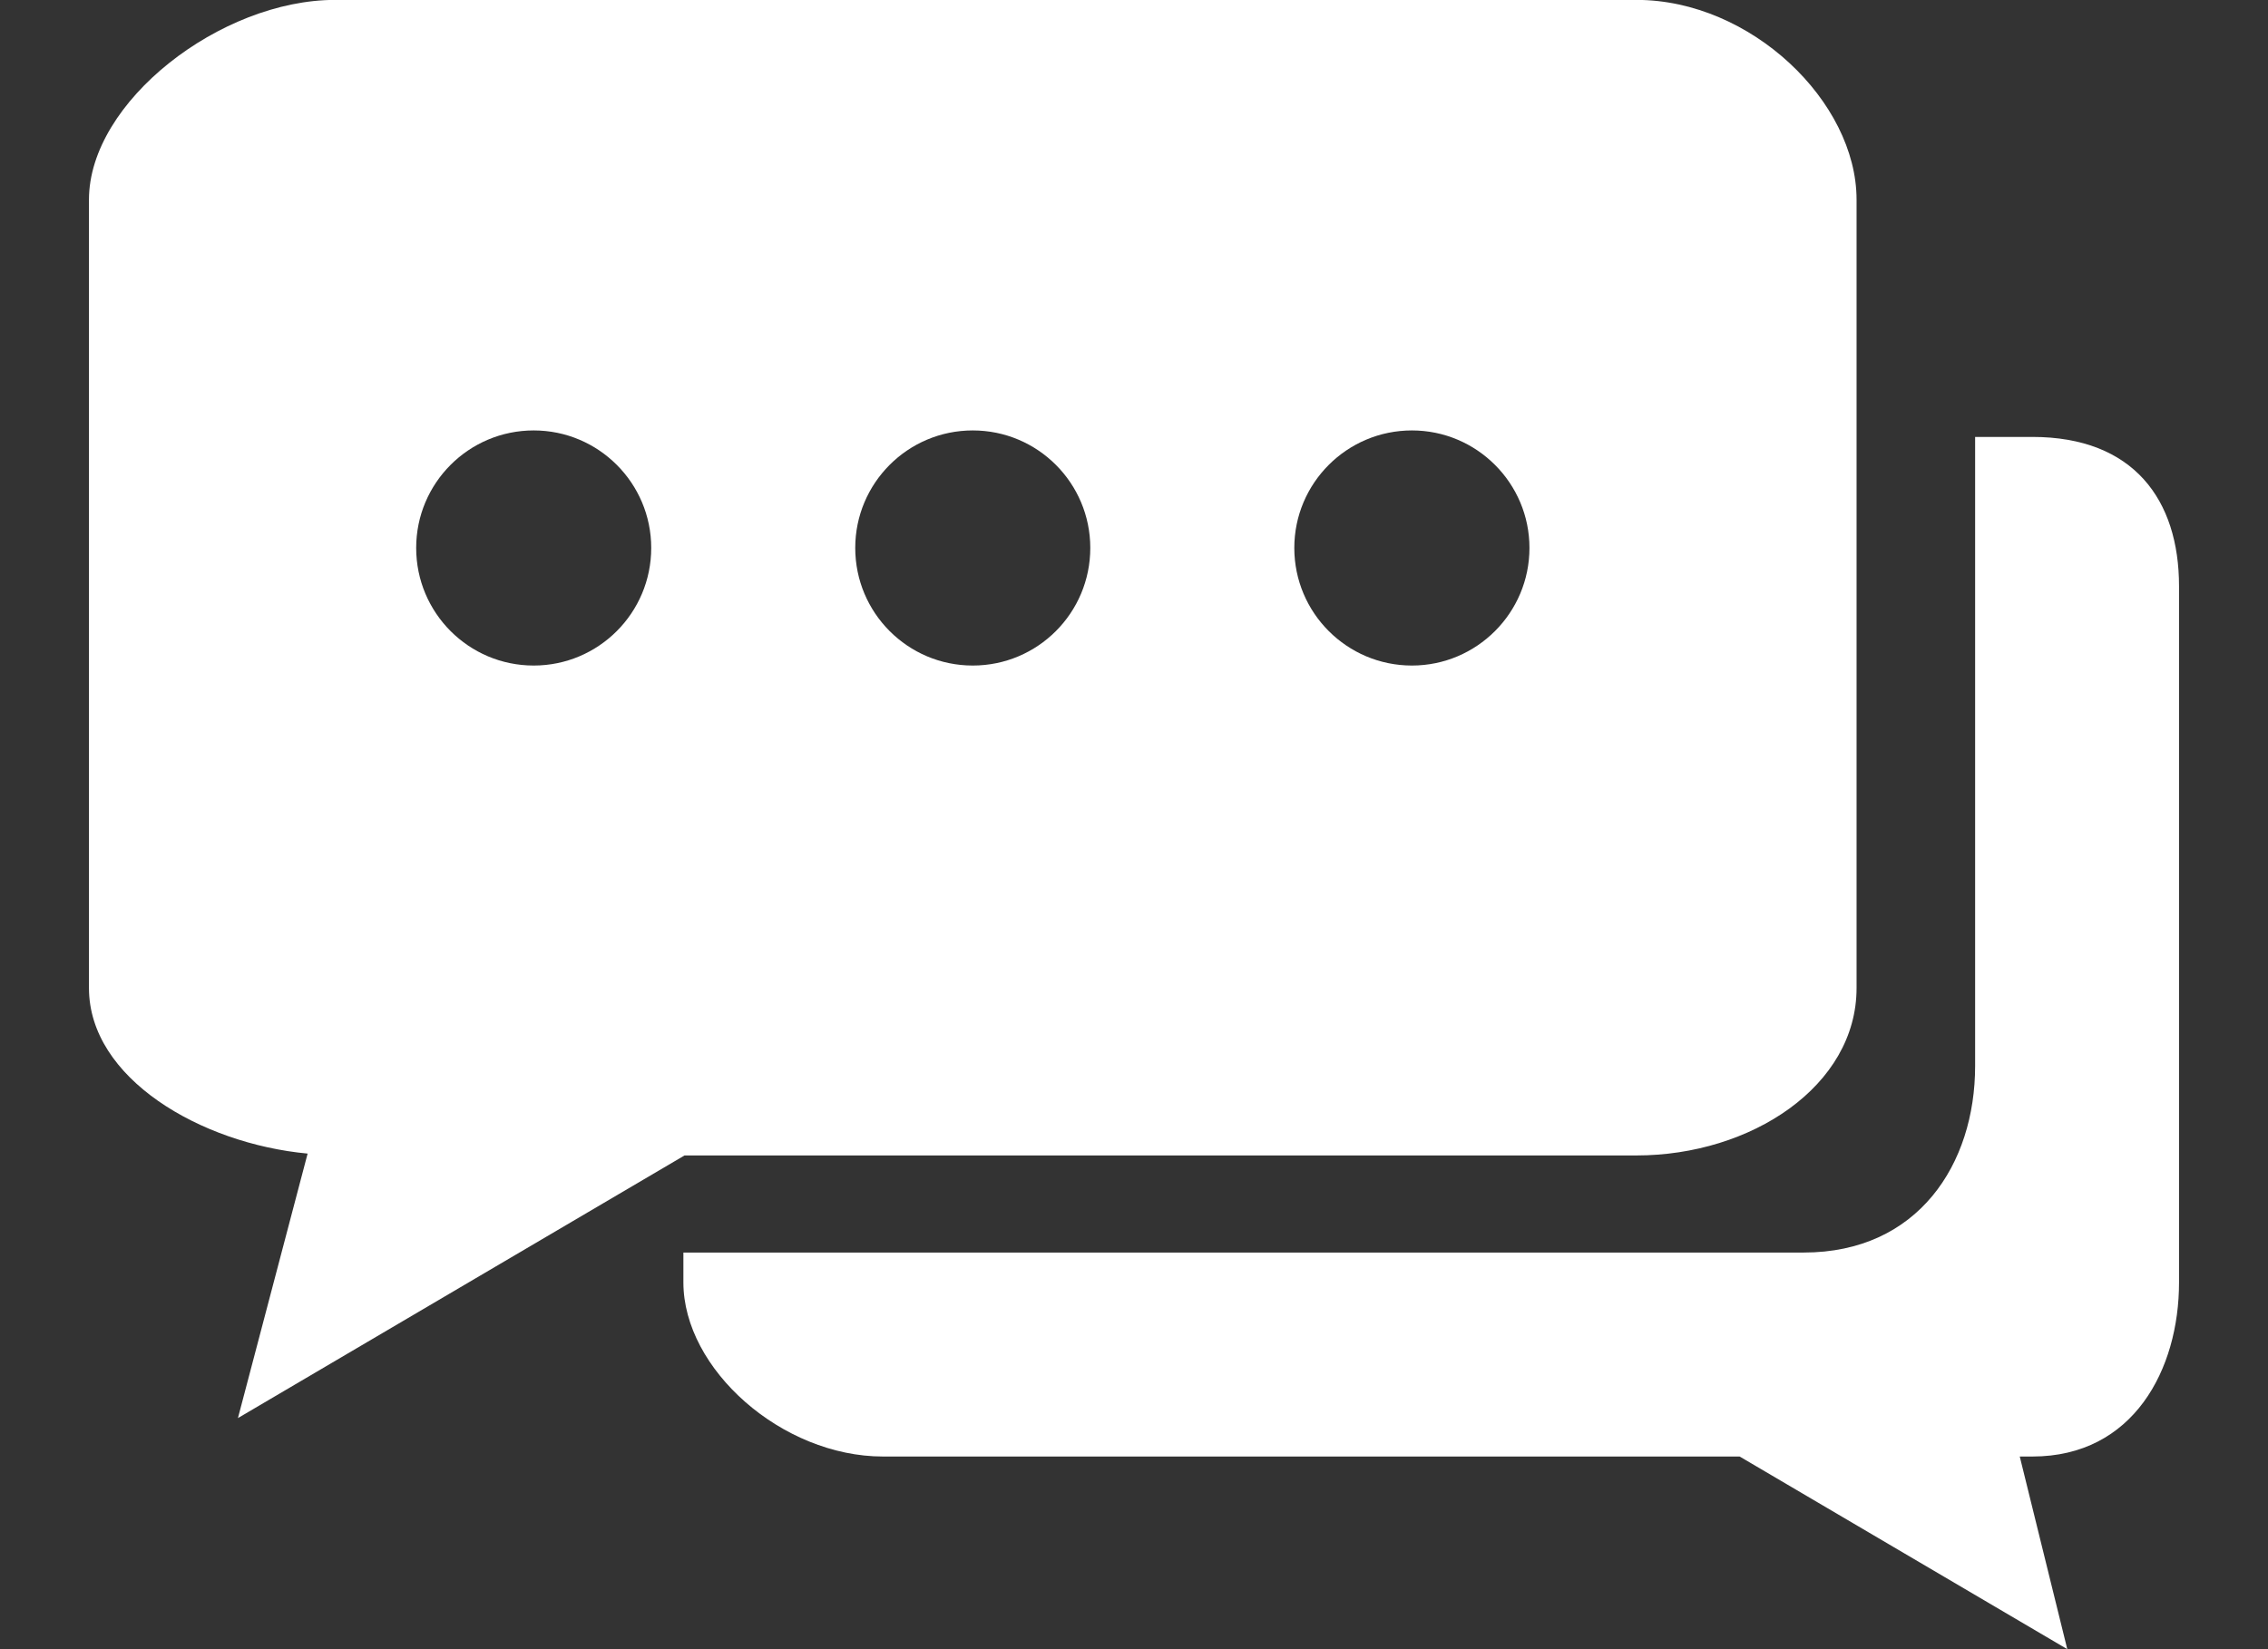
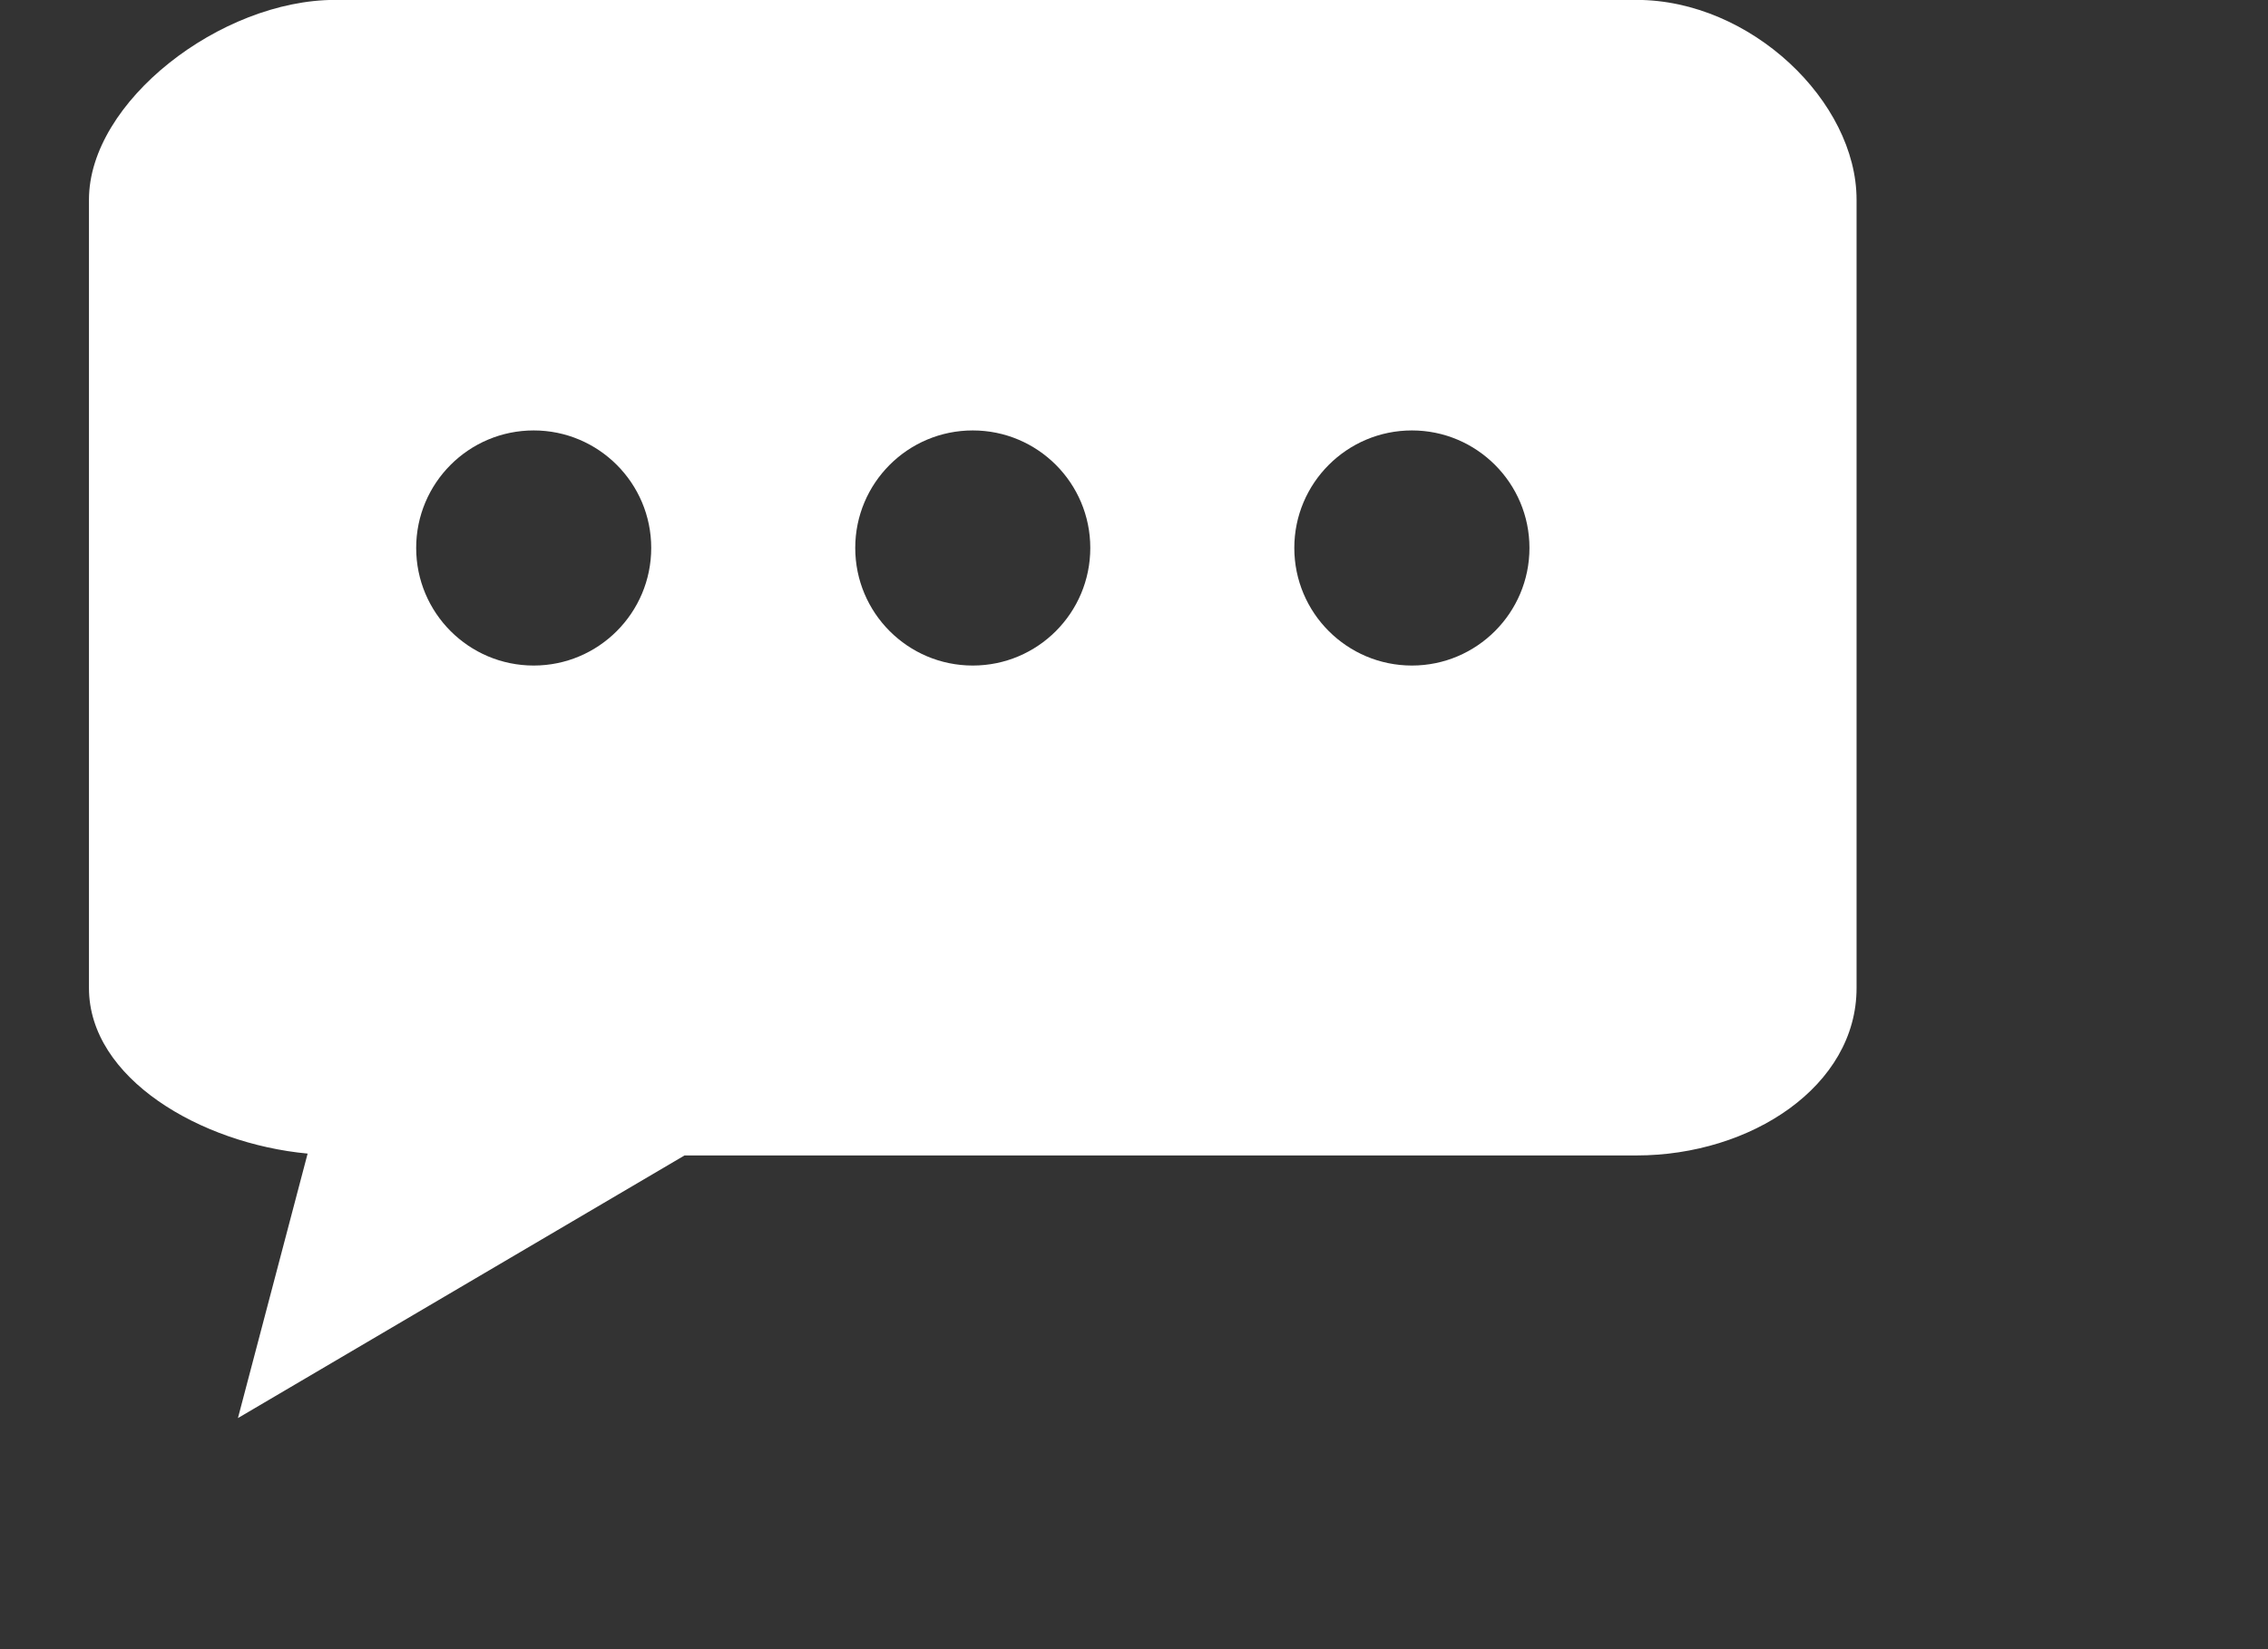
<svg xmlns="http://www.w3.org/2000/svg" width="22" height="16" viewBox="0 0 22 16" fill="none">
  <rect x="0" y="0" width="22" height="16" fill="#333333" stroke="none" />
-   <path d="M19.714 4.239H19.159V10.343C19.159 11.293 18.606 12.152 17.496 12.152H6.629V12.442C6.629 13.283 7.584 14.131 8.566 14.131H16.875L20.053 16L19.592 14.131H19.714C20.695 14.131 21.137 13.285 21.137 12.442V5.688C21.137 4.848 20.695 4.239 19.714 4.239Z" fill="white" />
  <path d="M15.874 -0.001H3.251C2.141 -0.001 0.863 0.986 0.863 1.937V9.586C0.863 10.462 1.946 11.095 2.984 11.192L2.308 13.758L6.64 11.21H15.874C16.985 11.21 18.009 10.537 18.009 9.586V3.397V1.937C18.009 0.986 16.984 -0.001 15.874 -0.001ZM5.177 6.457C4.547 6.457 4.037 5.946 4.037 5.316C4.037 4.687 4.547 4.176 5.177 4.176C5.806 4.176 6.317 4.687 6.317 5.316C6.317 5.946 5.806 6.457 5.177 6.457ZM9.436 6.457C8.806 6.457 8.296 5.946 8.296 5.316C8.296 4.687 8.806 4.176 9.436 4.176C10.066 4.176 10.576 4.687 10.576 5.316C10.576 5.946 10.066 6.457 9.436 6.457ZM13.696 6.457C13.066 6.457 12.555 5.946 12.555 5.316C12.555 4.687 13.066 4.176 13.696 4.176C14.324 4.176 14.836 4.687 14.836 5.316C14.836 5.946 14.324 6.457 13.696 6.457Z" fill="white" />
</svg>